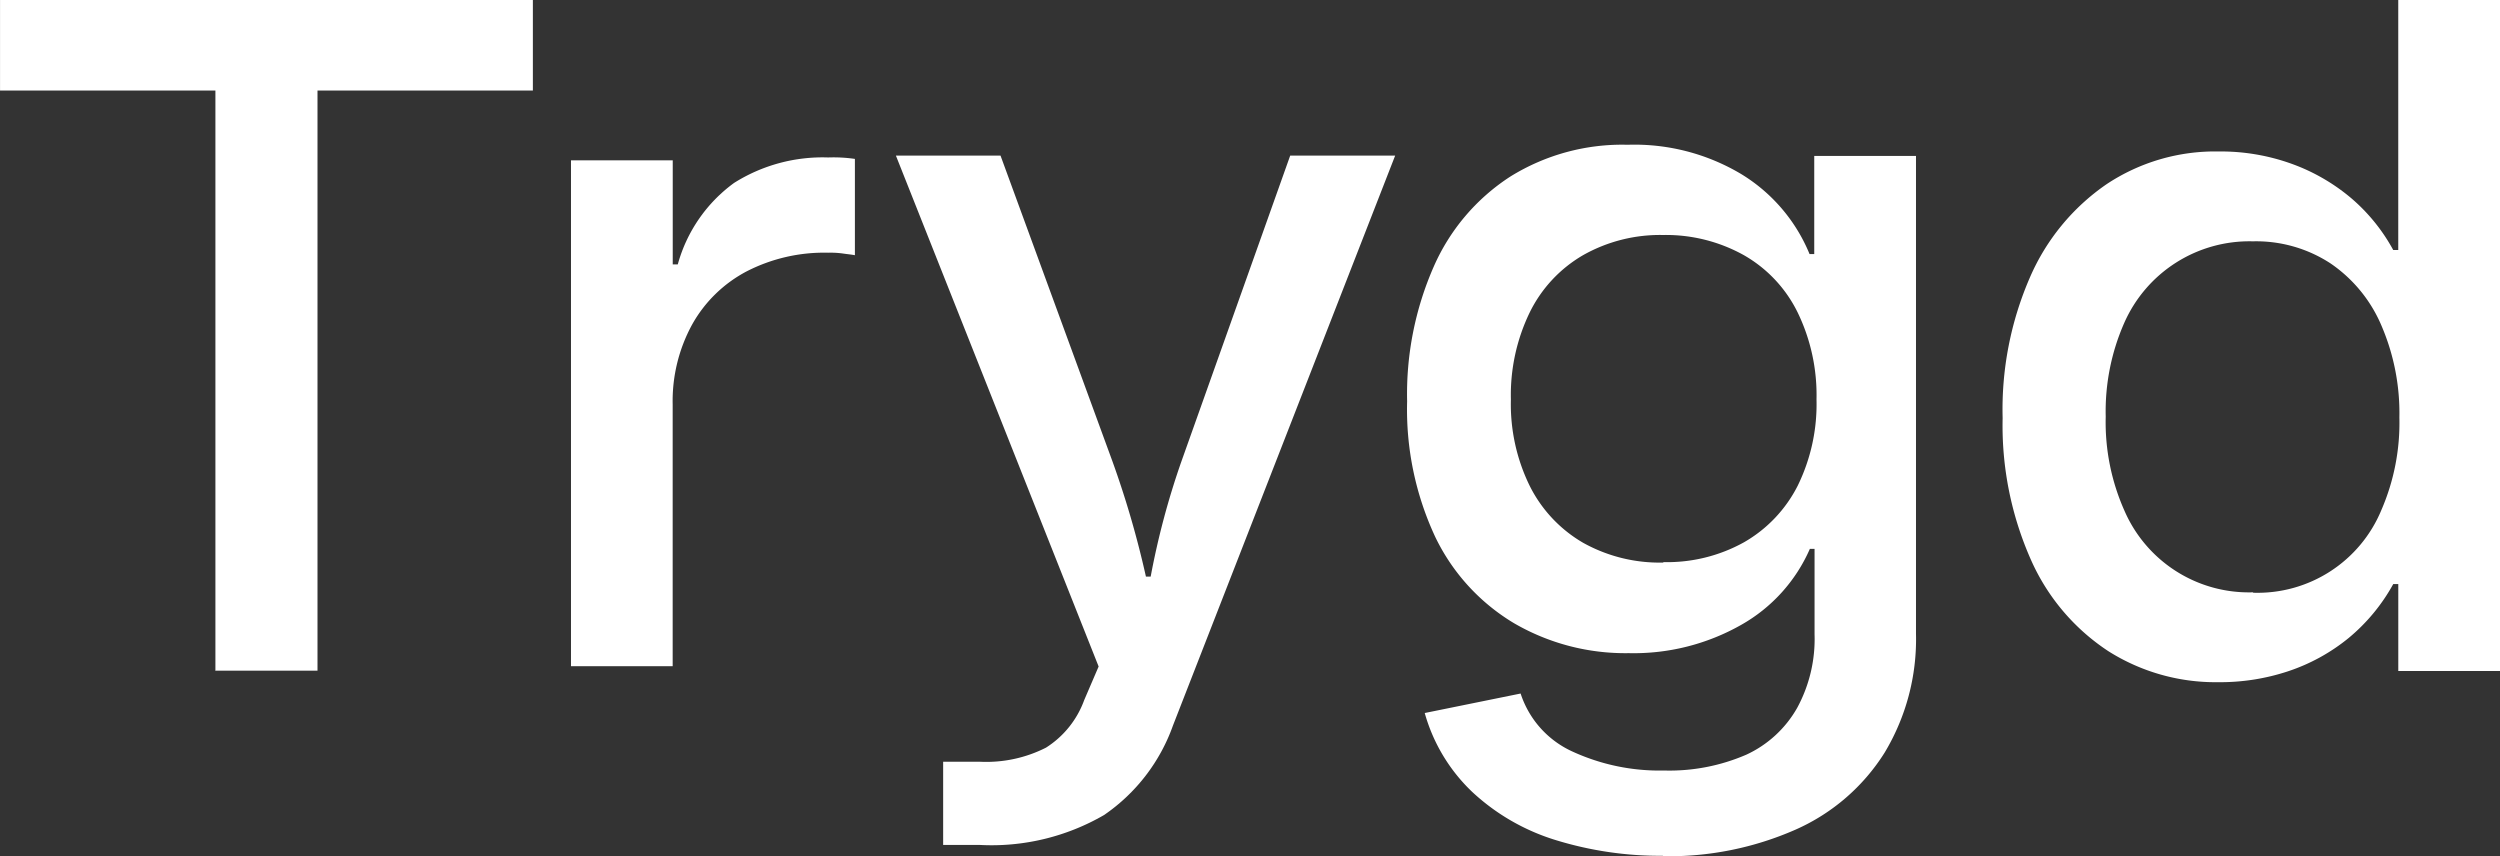
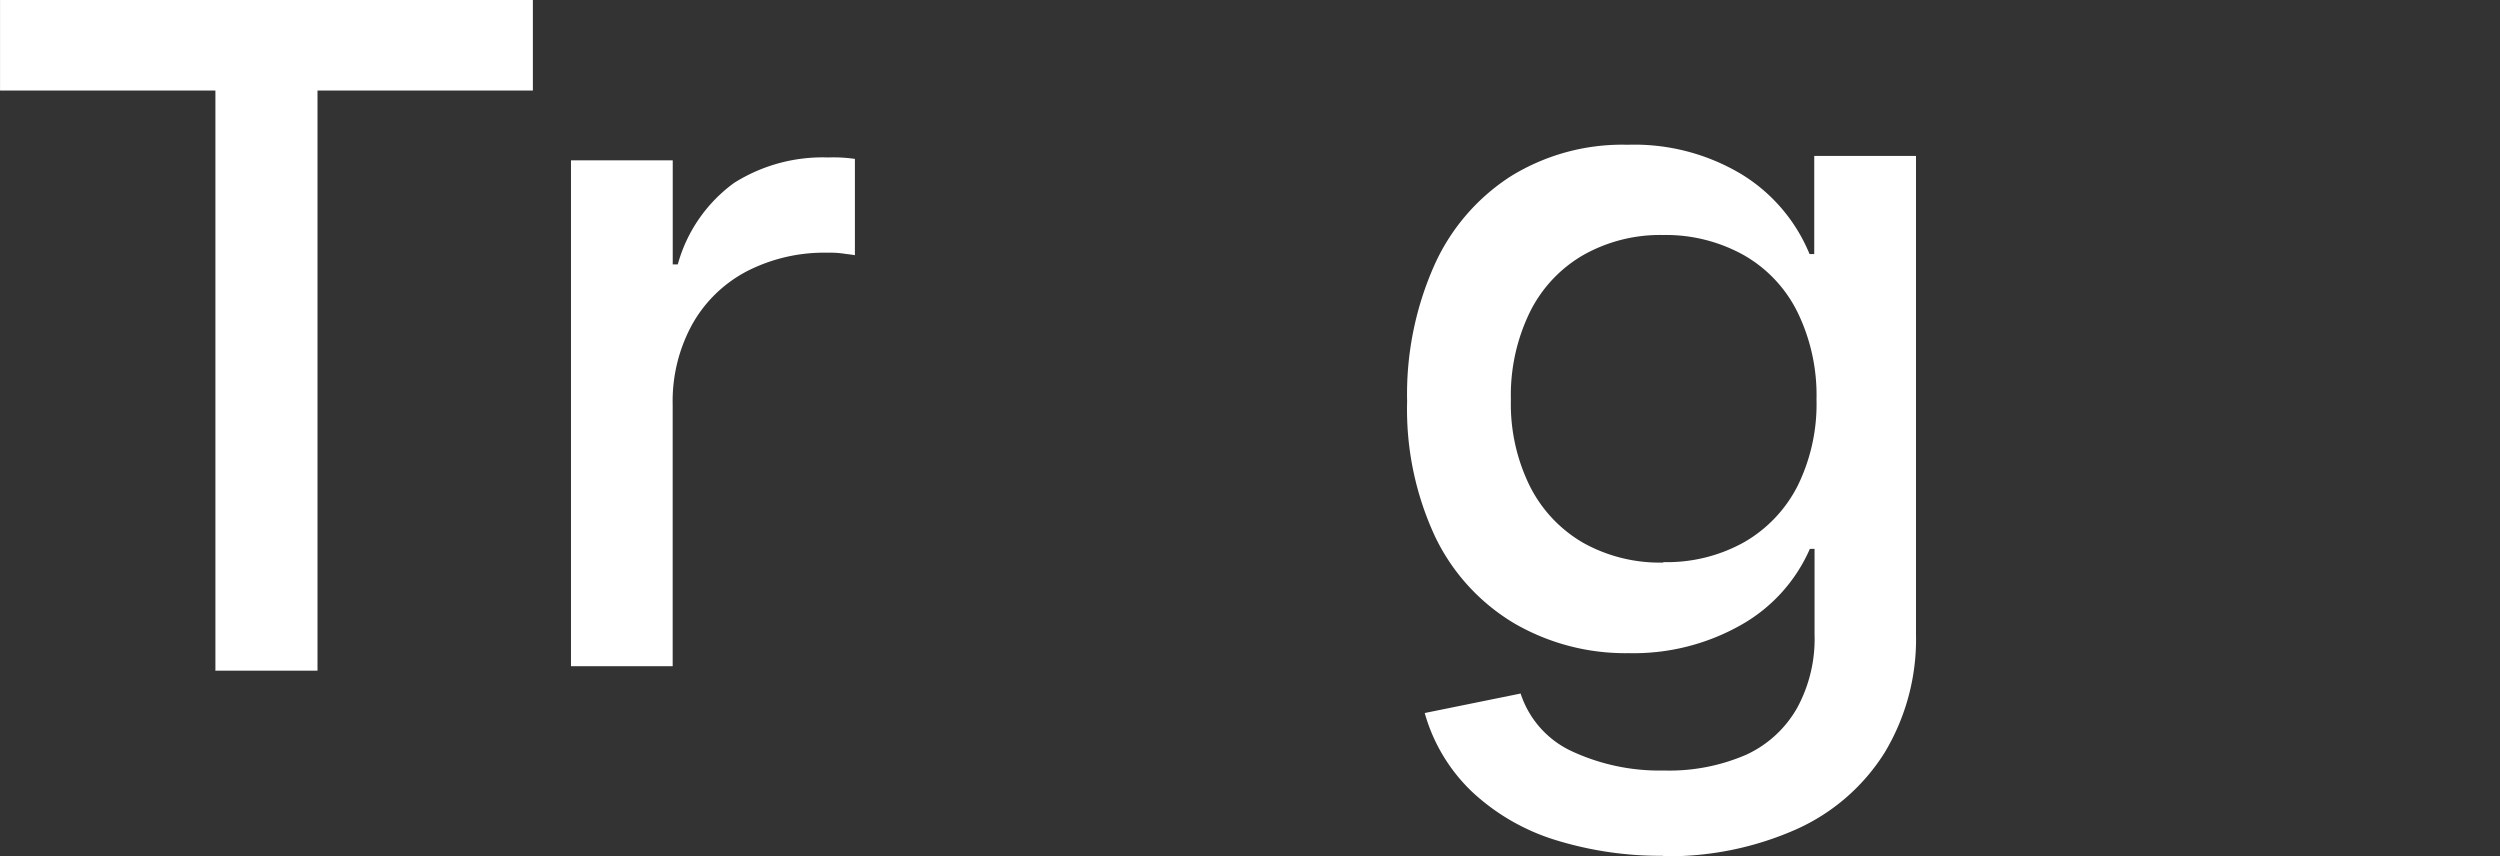
<svg xmlns="http://www.w3.org/2000/svg" width="73" height="25" viewBox="0 0 73 25">
  <rect x="0" y="0" width="73" height="25" fill="#333333" stroke="none" />
  <g id="trygdfooterlogo" transform="translate(-815.994 -624.651)">
    <g id="trygdlogo" transform="translate(-338.293 267.404)">
      <path id="Path_7" data-name="Path 7" d="M6.289,19.593V2.644H0V0H15.559V2.644H9.27V19.583H6.3Z" transform="translate(1154.288 357.247)" fill="#fff" />
      <path id="Path_8" data-name="Path 8" d="M15.67,19.283V4.5h2.971v3.04h.147a4.379,4.379,0,0,1,1.643-2.379,4.844,4.844,0,0,1,2.749-.744,4.34,4.34,0,0,1,.78.042V7.271c-.105-.021-.232-.031-.369-.052a2.7,2.7,0,0,0-.411-.021,4.954,4.954,0,0,0-2.381.545,3.9,3.9,0,0,0-1.591,1.551,4.659,4.659,0,0,0-.569,2.337v7.641H15.67Z" transform="translate(1155.29 357.428)" fill="#fff" />
-       <path id="Path_9" data-name="Path 9" d="M25.94,24.63V22.2h1.074a3.853,3.853,0,0,0,1.928-.411,2.755,2.755,0,0,0,1.117-1.39l.421-.98L24.56,4.5h3.055l3.266,8.922a27.724,27.724,0,0,1,.98,3.371H32a22.843,22.843,0,0,1,.9-3.371L36.074,4.5h3.065L32.65,21.144a5.33,5.33,0,0,1-2.012,2.612,6.547,6.547,0,0,1-3.613.874H25.94Z" transform="translate(1155.887 357.29)" fill="#fff" />
      <path id="Path_10" data-name="Path 10" d="M46.049,24.962A10.342,10.342,0,0,1,42.9,24.5a6.273,6.273,0,0,1-2.423-1.4,5.066,5.066,0,0,1-1.39-2.307l2.8-.569a2.815,2.815,0,0,0,1.527,1.7,6.085,6.085,0,0,0,2.665.548,5.644,5.644,0,0,0,2.4-.463,3.289,3.289,0,0,0,1.485-1.369,4.213,4.213,0,0,0,.506-2.149V16h-.137a4.716,4.716,0,0,1-2.012,2.223,6.357,6.357,0,0,1-3.276.822,6.458,6.458,0,0,1-3.35-.874,5.926,5.926,0,0,1-2.3-2.518,8.8,8.8,0,0,1-.822-3.961,9.254,9.254,0,0,1,.78-3.94,6,6,0,0,1,2.233-2.623A6.192,6.192,0,0,1,45.016,4.2a6.082,6.082,0,0,1,3.308.853,4.922,4.922,0,0,1,2,2.339h.137V4.527h2.971V18.484a6.423,6.423,0,0,1-.916,3.466,5.874,5.874,0,0,1-2.591,2.244,9.191,9.191,0,0,1-3.9.78Zm.011-8.575a4.625,4.625,0,0,0,2.349-.579,3.966,3.966,0,0,0,1.57-1.654,5.41,5.41,0,0,0,.548-2.518A5.53,5.53,0,0,0,49.978,9.1a3.9,3.9,0,0,0-1.57-1.675,4.67,4.67,0,0,0-2.36-.59,4.563,4.563,0,0,0-2.339.59A3.935,3.935,0,0,0,42.151,9.1a5.53,5.53,0,0,0-.548,2.539,5.41,5.41,0,0,0,.548,2.518,3.969,3.969,0,0,0,1.559,1.664,4.585,4.585,0,0,0,2.339.579Z" transform="translate(1156.802 357.274)" fill="#fff" />
-       <path id="Path_11" data-name="Path 11" d="M61.189,19.92a5.855,5.855,0,0,1-3.2-.906,6.183,6.183,0,0,1-2.254-2.655,9.657,9.657,0,0,1-.832-4.15A9.658,9.658,0,0,1,55.7,8.1a6.368,6.368,0,0,1,2.233-2.718,5.728,5.728,0,0,1,3.276-.959,6.1,6.1,0,0,1,2.128.358,5.68,5.68,0,0,1,1.738,1A5.347,5.347,0,0,1,66.308,7.3h.147V0h2.971V19.593H66.456V17.054h-.147A5.46,5.46,0,0,1,65,18.635a5.573,5.573,0,0,1-1.77.969,6.312,6.312,0,0,1-2.033.316Zm1.032-2.612a3.914,3.914,0,0,0,3.74-2.412,6.4,6.4,0,0,0,.527-2.707A6.466,6.466,0,0,0,65.961,9.5,4.161,4.161,0,0,0,64.475,7.69a3.968,3.968,0,0,0-2.265-.643A3.993,3.993,0,0,0,58.45,9.438a6.4,6.4,0,0,0-.537,2.728,6.339,6.339,0,0,0,.548,2.749,3.962,3.962,0,0,0,3.75,2.381Z" transform="translate(1157.861 357.247)" fill="#fff" />
    </g>
  </g>
</svg>